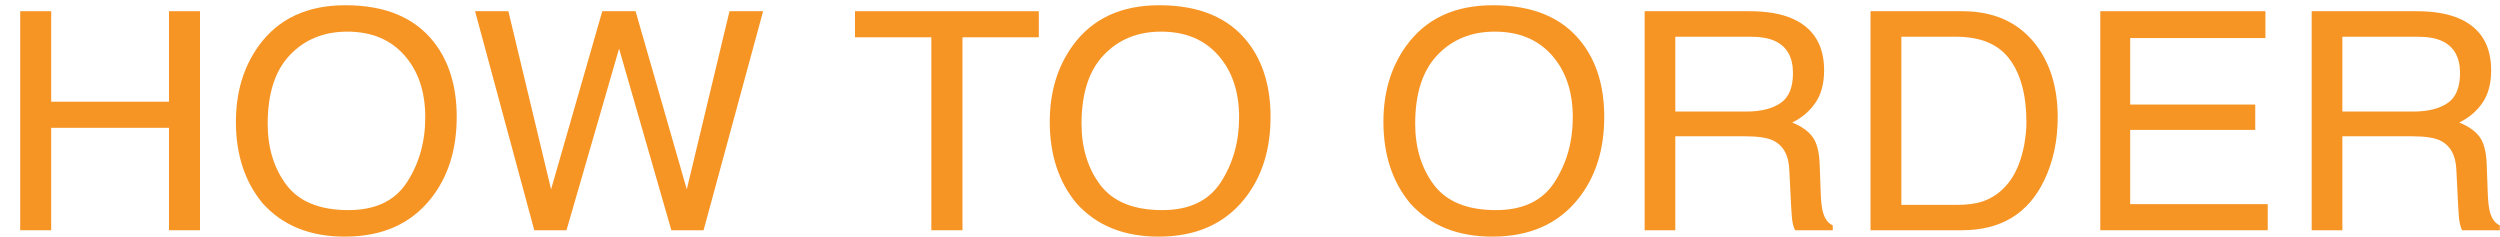
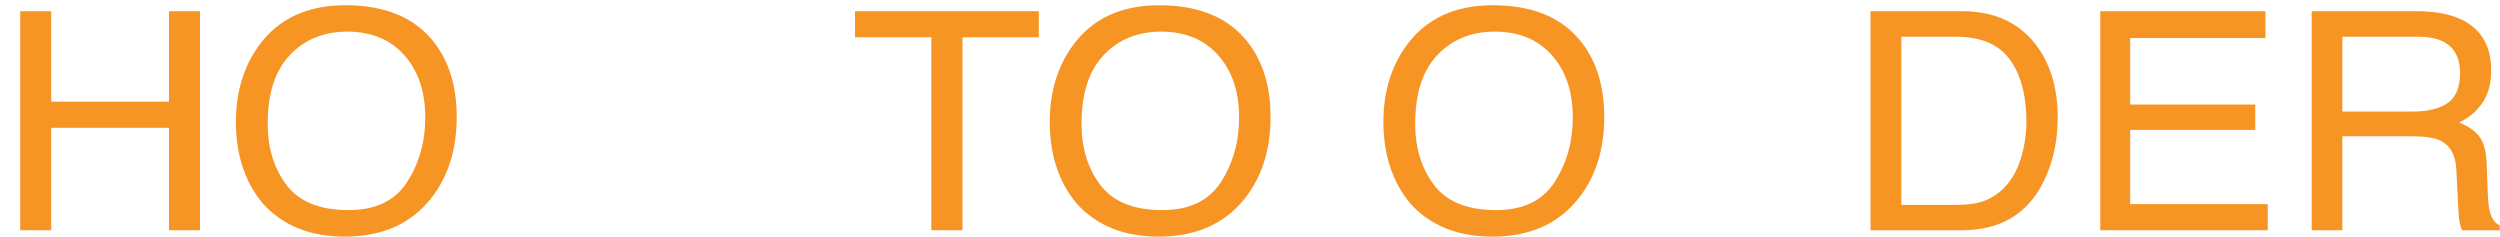
<svg xmlns="http://www.w3.org/2000/svg" width="95" height="9" viewBox="0 0 95 9" fill="none">
  <path d="M91.705 4.239C92.252 4.239 92.684 4.133 93 3.922C93.32 3.71 93.481 3.329 93.481 2.777C93.481 2.184 93.258 1.78 92.812 1.565C92.574 1.451 92.256 1.395 91.857 1.395H89.01V4.239H91.705ZM87.844 0.426H91.828C92.484 0.426 93.025 0.519 93.451 0.704C94.26 1.059 94.664 1.714 94.664 2.67C94.664 3.168 94.557 3.576 94.342 3.893C94.131 4.211 93.834 4.466 93.451 4.658C93.787 4.79 94.039 4.964 94.207 5.179C94.379 5.395 94.475 5.744 94.494 6.228L94.535 7.344C94.547 7.661 94.574 7.897 94.617 8.052C94.688 8.316 94.812 8.486 94.992 8.562V8.749H93.562C93.523 8.677 93.492 8.585 93.469 8.471C93.445 8.358 93.426 8.139 93.41 7.814L93.34 6.426C93.312 5.882 93.103 5.518 92.713 5.332C92.49 5.23 92.141 5.179 91.664 5.179H89.01V8.749H87.844V0.426Z" fill="#F69424" />
  <path d="M79.811 0.426H86.086V1.446H80.947V3.973H85.699V4.936H80.947V7.757H86.174V8.749H79.811V0.426Z" fill="#F69424" />
  <path d="M74.332 7.786C74.727 7.786 75.051 7.746 75.305 7.667C75.758 7.519 76.129 7.236 76.418 6.817C76.648 6.481 76.814 6.05 76.916 5.525C76.975 5.212 77.004 4.921 77.004 4.653C77.004 3.621 76.791 2.821 76.365 2.25C75.943 1.68 75.262 1.395 74.32 1.395H72.252V7.786H74.332ZM71.08 0.426H74.566C75.75 0.426 76.668 0.832 77.32 1.644C77.902 2.377 78.193 3.315 78.193 4.46C78.193 5.344 78.022 6.143 77.678 6.857C77.072 8.118 76.031 8.749 74.555 8.749H71.08V0.426Z" fill="#F69424" />
-   <path d="M66.357 4.239C66.904 4.239 67.336 4.133 67.652 3.922C67.973 3.71 68.133 3.329 68.133 2.777C68.133 2.184 67.91 1.78 67.465 1.565C67.227 1.451 66.908 1.395 66.51 1.395H63.662V4.239H66.357ZM62.496 0.426H66.481C67.137 0.426 67.678 0.519 68.103 0.704C68.912 1.059 69.316 1.714 69.316 2.67C69.316 3.168 69.209 3.576 68.994 3.893C68.783 4.211 68.486 4.466 68.103 4.658C68.439 4.79 68.691 4.964 68.859 5.179C69.031 5.395 69.127 5.744 69.147 6.228L69.188 7.344C69.199 7.661 69.227 7.897 69.269 8.052C69.34 8.316 69.465 8.486 69.644 8.562V8.749H68.215C68.176 8.677 68.144 8.585 68.121 8.471C68.098 8.358 68.078 8.139 68.062 7.814L67.992 6.426C67.965 5.882 67.756 5.518 67.365 5.332C67.143 5.23 66.793 5.179 66.316 5.179H63.662V8.749H62.496V0.426Z" fill="#F69424" />
  <path d="M56.73 0.199C58.25 0.199 59.375 0.672 60.105 1.616C60.676 2.352 60.961 3.295 60.961 4.443C60.961 5.686 60.635 6.719 59.982 7.542C59.217 8.509 58.125 8.992 56.707 8.992C55.383 8.992 54.342 8.569 53.584 7.723C52.908 6.907 52.57 5.876 52.57 4.63C52.57 3.504 52.859 2.541 53.438 1.74C54.18 0.713 55.277 0.199 56.73 0.199ZM56.848 7.984C57.875 7.984 58.617 7.629 59.074 6.919C59.535 6.205 59.766 5.385 59.766 4.46C59.766 3.482 59.5 2.694 58.969 2.097C58.441 1.501 57.719 1.202 56.801 1.202C55.91 1.202 55.184 1.499 54.621 2.092C54.059 2.681 53.777 3.552 53.777 4.704C53.777 5.625 54.018 6.403 54.498 7.038C54.982 7.669 55.766 7.984 56.848 7.984Z" fill="#F69424" />
  <path d="M44.051 0.199C45.57 0.199 46.695 0.672 47.426 1.616C47.996 2.352 48.281 3.295 48.281 4.443C48.281 5.686 47.955 6.719 47.303 7.542C46.537 8.509 45.445 8.992 44.027 8.992C42.703 8.992 41.662 8.569 40.904 7.723C40.228 6.907 39.891 5.876 39.891 4.63C39.891 3.504 40.18 2.541 40.758 1.74C41.5 0.713 42.598 0.199 44.051 0.199ZM44.168 7.984C45.195 7.984 45.938 7.629 46.395 6.919C46.855 6.205 47.086 5.385 47.086 4.46C47.086 3.482 46.82 2.694 46.289 2.097C45.762 1.501 45.039 1.202 44.121 1.202C43.23 1.202 42.504 1.499 41.941 2.092C41.379 2.681 41.098 3.552 41.098 4.704C41.098 5.625 41.338 6.403 41.818 7.038C42.303 7.669 43.086 7.984 44.168 7.984Z" fill="#F69424" />
  <path d="M39.475 0.426V1.417H36.574V8.749H35.391V1.417H32.49V0.426H39.475Z" fill="#F69424" />
-   <path d="M19.318 0.426L20.941 7.196L22.887 0.426H24.152L26.098 7.196L27.721 0.426H28.998L26.736 8.749H25.512L23.525 1.848L21.527 8.749H20.303L18.053 0.426H19.318Z" fill="#F69424" />
  <path d="M13.125 0.199C14.645 0.199 15.77 0.672 16.5 1.616C17.07 2.352 17.355 3.295 17.355 4.443C17.355 5.686 17.029 6.719 16.377 7.542C15.611 8.509 14.52 8.992 13.102 8.992C11.777 8.992 10.736 8.569 9.979 7.723C9.303 6.907 8.965 5.876 8.965 4.63C8.965 3.504 9.254 2.541 9.832 1.74C10.574 0.713 11.672 0.199 13.125 0.199ZM13.242 7.984C14.27 7.984 15.012 7.629 15.469 6.919C15.93 6.205 16.16 5.385 16.16 4.46C16.16 3.482 15.895 2.694 15.363 2.097C14.836 1.501 14.113 1.202 13.195 1.202C12.305 1.202 11.578 1.499 11.016 2.092C10.453 2.681 10.172 3.552 10.172 4.704C10.172 5.625 10.412 6.403 10.893 7.038C11.377 7.669 12.16 7.984 13.242 7.984Z" fill="#F69424" />
  <path d="M0.768 0.426H1.945V3.865H6.422V0.426H7.6V8.749H6.422V4.857H1.945V8.749H0.768V0.426Z" fill="#F69424" />
</svg>